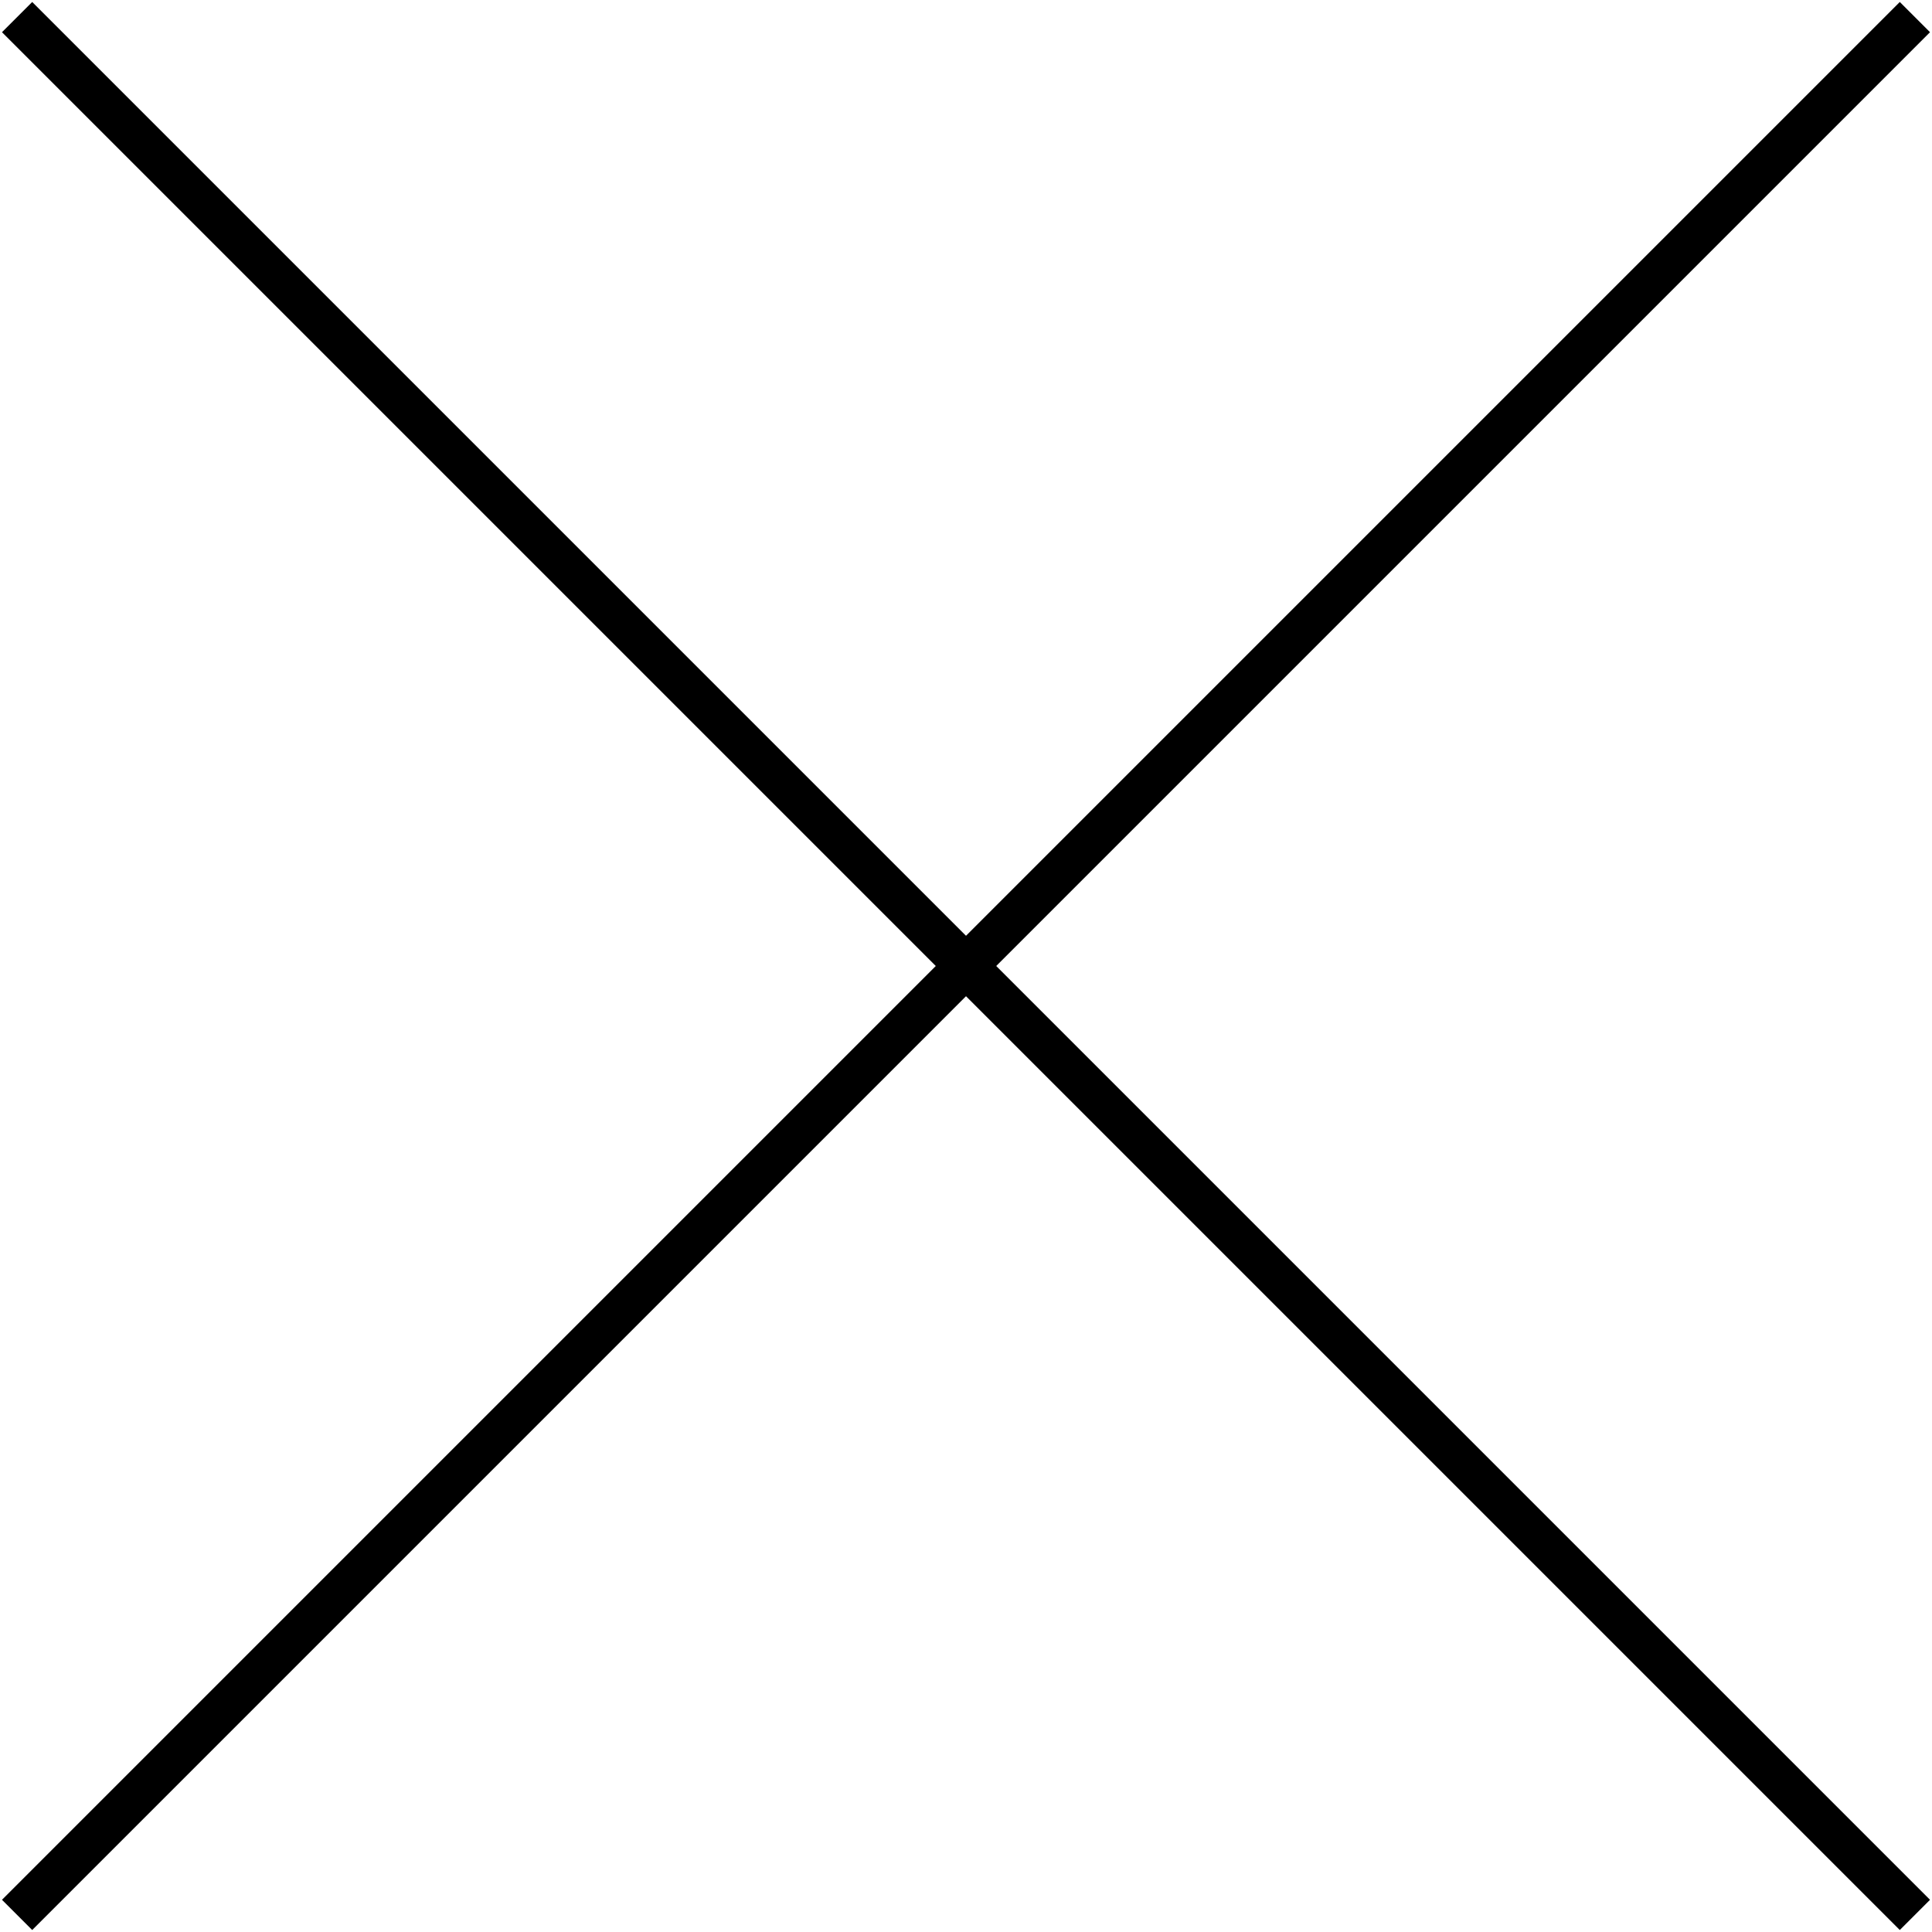
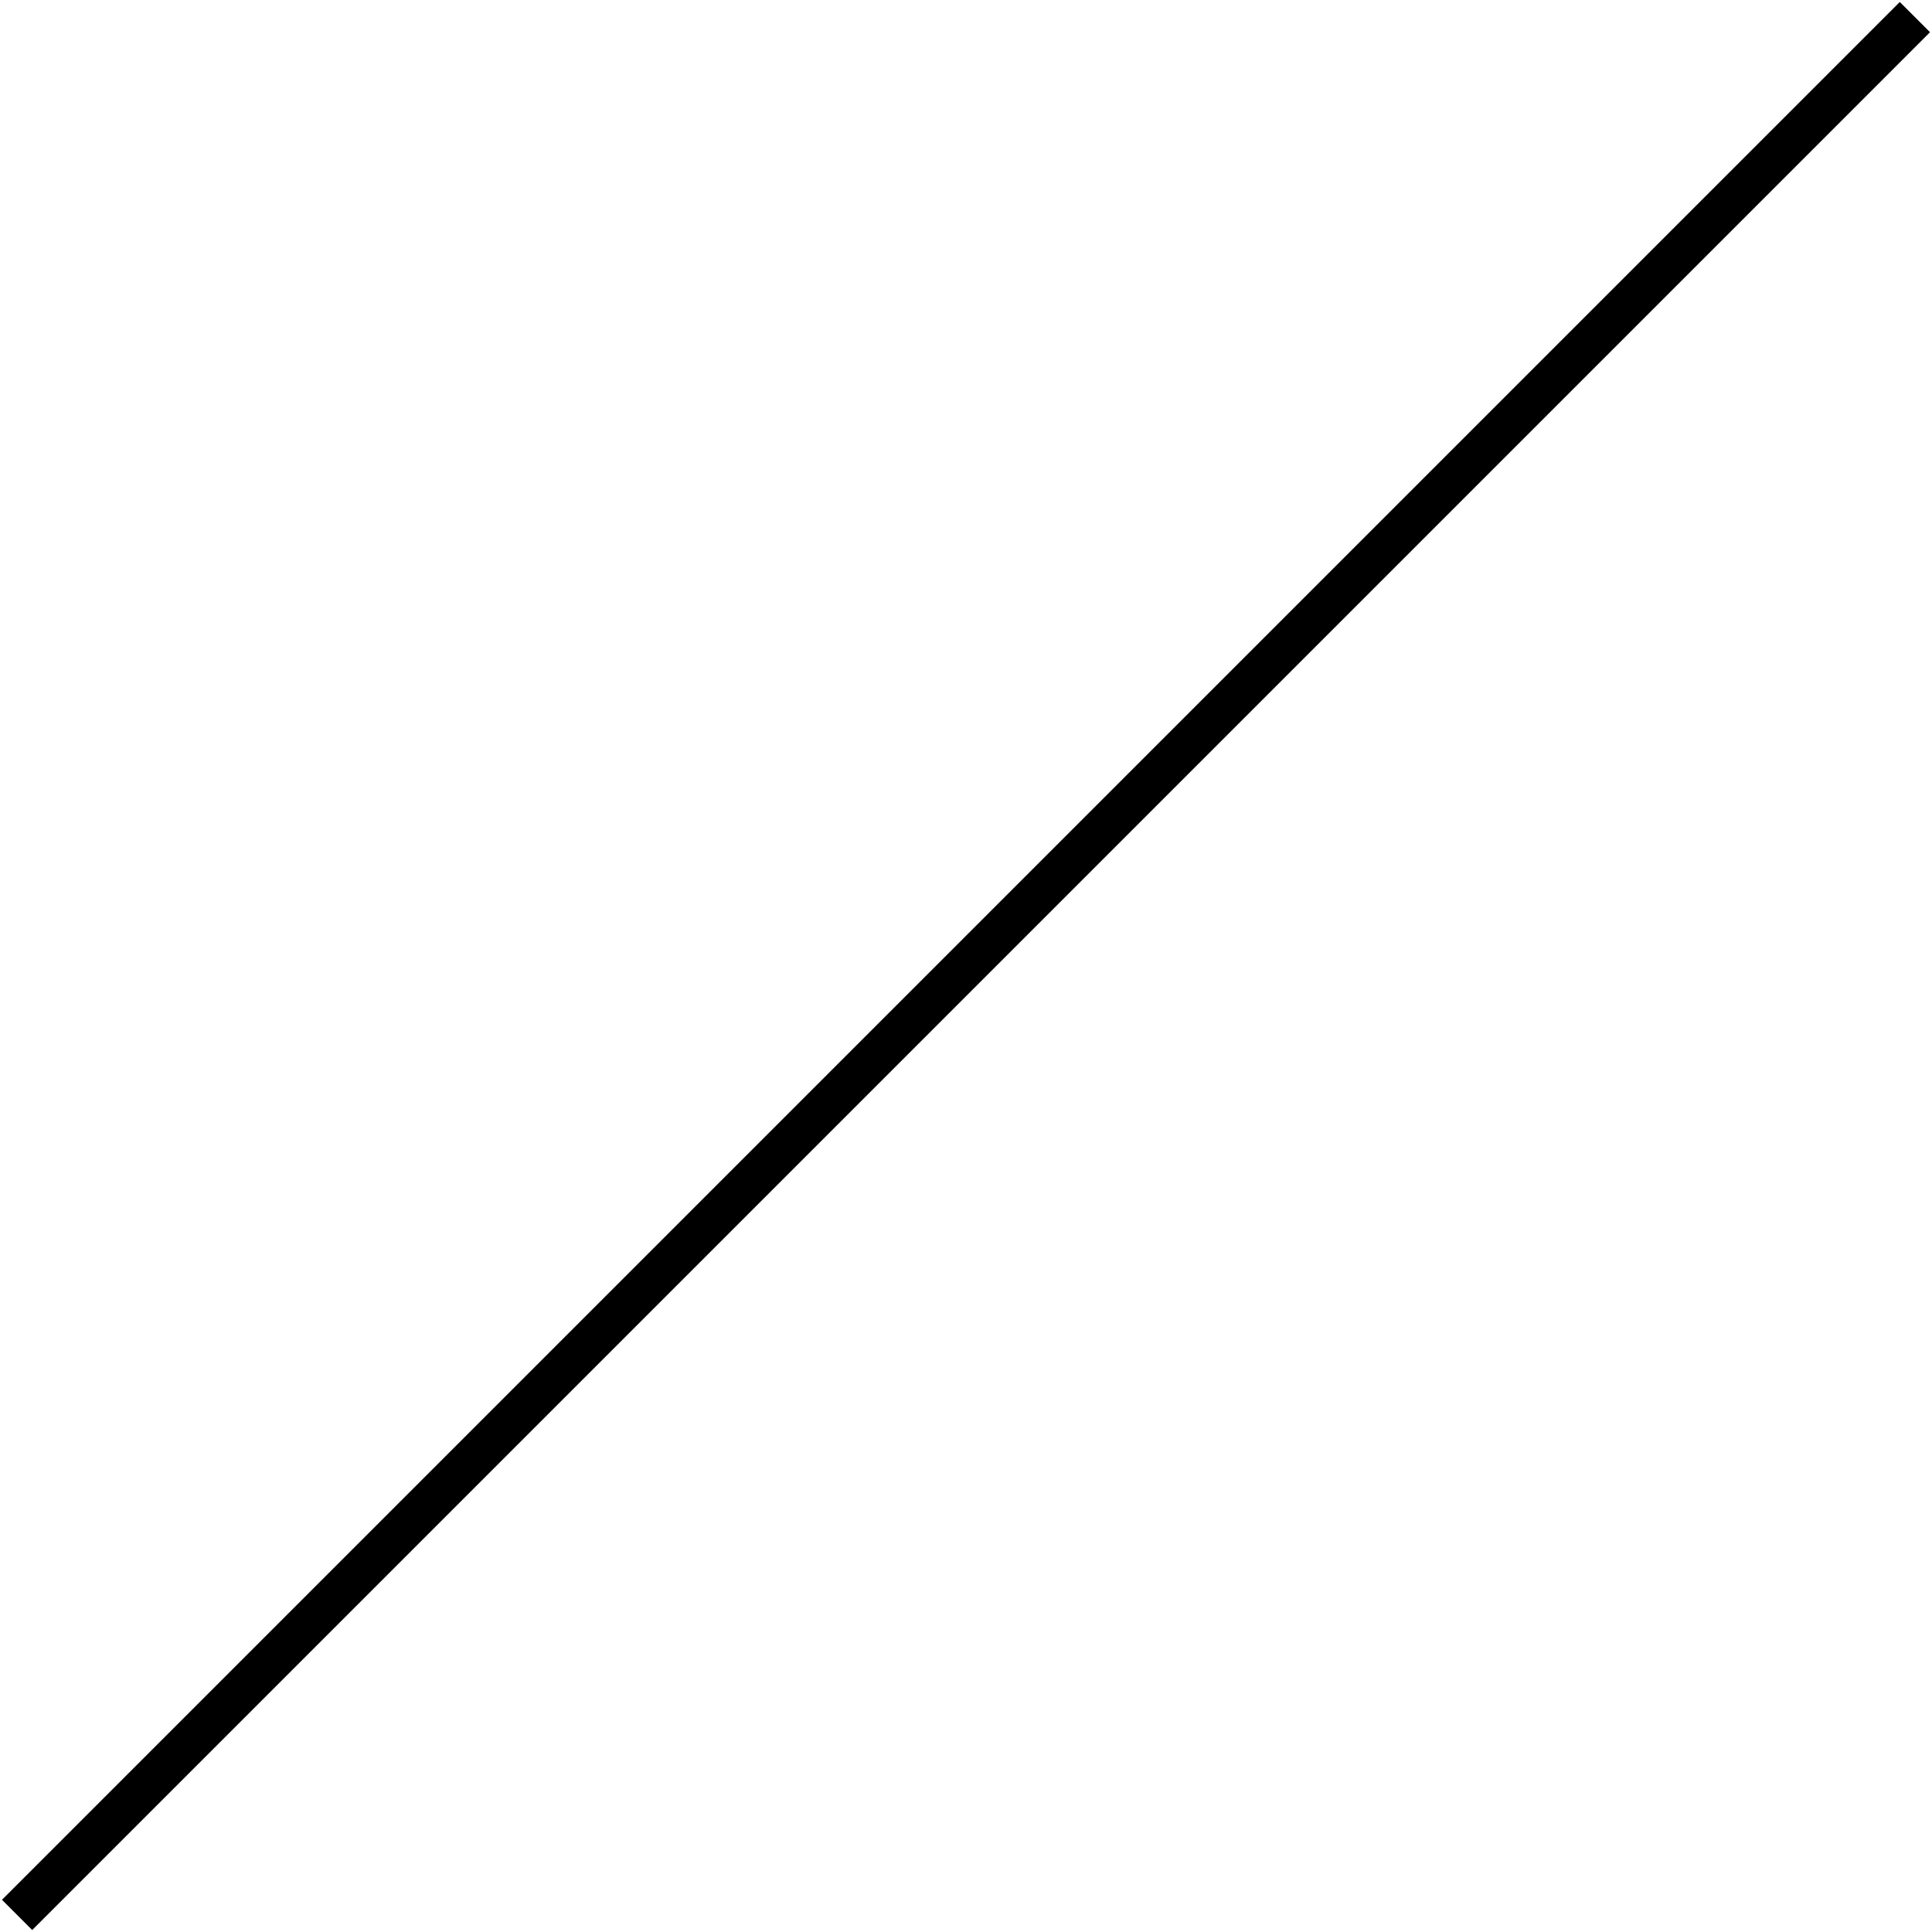
<svg xmlns="http://www.w3.org/2000/svg" version="1.1" id="レイヤー_1" x="0px" y="0px" viewBox="0 0 22.6 22.6" style="enable-background:new 0 0 22.6 22.6;" xml:space="preserve">
  <style type="text/css">
	.st0{fill:none;stroke:#000000;stroke-width:0.5;stroke-miterlimit:10;}
</style>
  <title>icon-close</title>
  <g id="レイヤー_2_1_">
    <g id="ハンバーガー">
-       <line class="st0" x1="0.2" y1="0.2" x2="22.4" y2="22.4" />
      <line class="st0" x1="22.4" y1="0.2" x2="0.2" y2="22.4" />
    </g>
  </g>
</svg>